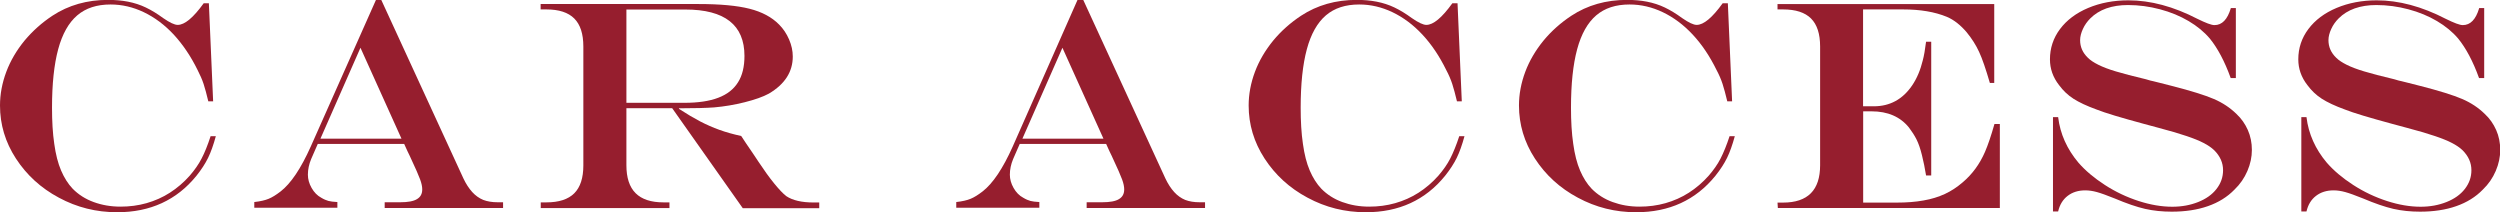
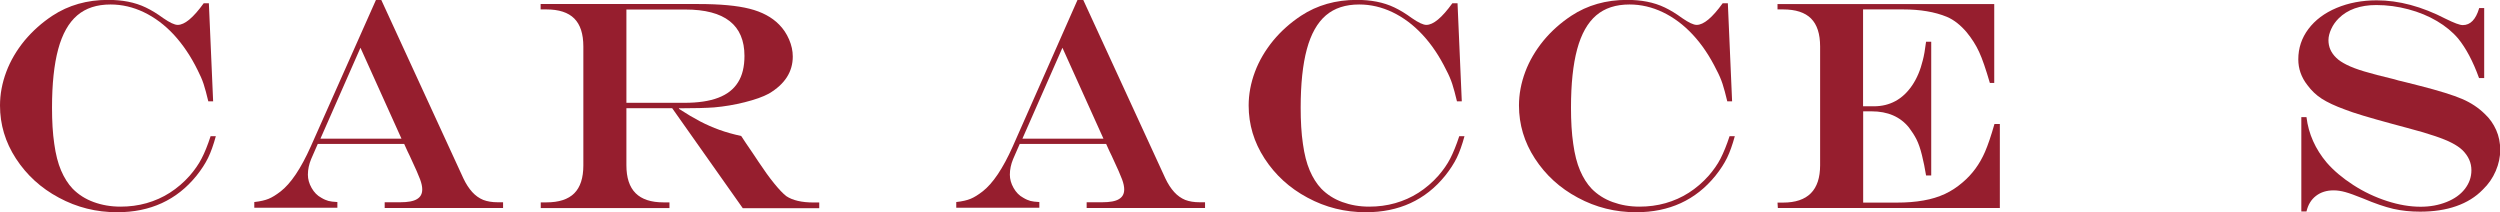
<svg xmlns="http://www.w3.org/2000/svg" id="_レイヤー_2" data-name="レイヤー 2" viewBox="0 0 222.98 18.93">
  <defs>
    <style>
      .cls-1 {
        fill: #961e2e;
      }
    </style>
  </defs>
  <g id="_レイヤー_3" data-name="レイヤー 3">
    <g>
      <path class="cls-1" d="m18.79,12.15h.46c-.21.77-.44,1.42-.69,1.93s-.6,1.05-1.04,1.6c-1.76,2.17-4.12,3.25-7.07,3.25-1.86,0-3.59-.43-5.2-1.3-1.61-.86-2.88-2.03-3.83-3.49-.95-1.46-1.42-3.04-1.42-4.73,0-1.01.19-2.01.56-3,.37-.99.92-1.92,1.63-2.79.72-.86,1.55-1.6,2.49-2.22,1.43-.94,3.09-1.41,4.96-1.41.62,0,1.22.05,1.78.16s1.09.28,1.59.52c.5.24,1.01.55,1.54.94.59.41,1.02.61,1.3.61.62,0,1.39-.64,2.32-1.93h.46l.38,8.75h-.43c-.15-.63-.29-1.15-.42-1.55-.13-.4-.32-.82-.54-1.25-.6-1.22-1.31-2.27-2.12-3.15-.82-.88-1.71-1.54-2.67-2-.96-.46-1.95-.69-2.97-.69-1.22,0-2.21.32-2.97.97-.76.65-1.33,1.65-1.7,3.02s-.55,3.11-.55,5.21c0,1.21.06,2.29.2,3.23.13.94.33,1.73.61,2.38s.62,1.19,1.03,1.62c.51.52,1.13.92,1.87,1.19.73.27,1.53.41,2.4.41.81,0,1.58-.1,2.32-.31.74-.21,1.44-.52,2.08-.93s1.24-.92,1.78-1.53c.43-.5.79-1.01,1.05-1.52.27-.51.54-1.18.81-2.01Z" />
      <path class="cls-1" d="m33.53,0h.48l7.32,15.91c.23.49.5.9.79,1.22s.62.55.98.7c.37.14.79.21,1.29.21h.48v.51h-10.56v-.51h1.38c.69,0,1.19-.09,1.5-.28.32-.19.47-.47.47-.87,0-.24-.06-.54-.19-.89-.13-.35-.4-.98-.83-1.89-.03-.05-.06-.14-.12-.26-.05-.12-.11-.24-.17-.35l-.3-.66h-7.71l-.59,1.35c-.19.46-.29.92-.29,1.39,0,.4.11.79.33,1.18s.51.69.87.88c.23.14.45.23.63.28s.45.08.8.1v.51h-7.41v-.51c.54-.06.97-.16,1.28-.29.32-.13.67-.35,1.06-.65.92-.71,1.82-2.05,2.7-4.02L33.53,0Zm-1.38,4.26l-3.57,8.11h7.23l-3.66-8.11Z" />
      <path class="cls-1" d="m59.96,9.65h-4.09v5.09c0,1.11.27,1.94.82,2.49s1.38.82,2.49.82h.53v.51h-11.48v-.51h.5c1.12,0,1.95-.27,2.49-.81.54-.54.81-1.37.81-2.49V4.15c0-1.13-.27-1.96-.81-2.5s-1.37-.81-2.5-.81h-.5v-.48h14.1c1.91,0,3.42.14,4.53.42,1.11.28,1.99.75,2.64,1.41.37.37.67.82.89,1.33.22.51.33,1.02.33,1.52,0,1.37-.71,2.47-2.13,3.31-.53.29-1.25.54-2.16.77-.91.23-1.82.38-2.72.46-.69.05-1.73.08-3.14.08v.05c.69.45,1.32.82,1.89,1.12.56.29,1.13.54,1.71.75s1.22.39,1.95.55l.43.65c.29.42.5.73.64.94.14.21.3.45.48.72.49.74.95,1.38,1.39,1.92.44.54.8.92,1.09,1.14.56.37,1.37.56,2.42.56h.51v.51h-6.82l-6.29-8.91Zm-4.09-.48h5.18c1.22,0,2.23-.15,3.01-.45.79-.3,1.37-.75,1.76-1.37.39-.61.58-1.4.58-2.36,0-2.76-1.76-4.14-5.27-4.14h-5.26v8.32Z" />
      <path class="cls-1" d="m96.14,0h.48l7.32,15.91c.23.49.5.9.79,1.22s.62.55.98.7c.37.14.79.21,1.29.21h.48v.51h-10.56v-.51h1.38c.69,0,1.19-.09,1.5-.28.32-.19.47-.47.47-.87,0-.24-.06-.54-.19-.89-.13-.35-.4-.98-.83-1.89-.03-.05-.06-.14-.12-.26-.05-.12-.11-.24-.17-.35l-.3-.66h-7.71l-.59,1.35c-.19.46-.29.92-.29,1.39,0,.4.11.79.33,1.18s.51.69.87.88c.23.14.45.23.63.28s.45.08.8.1v.51h-7.41v-.51c.54-.06.97-.16,1.28-.29.32-.13.67-.35,1.06-.65.92-.71,1.82-2.05,2.7-4.02l5.78-13.08Zm-1.38,4.26l-3.57,8.11h7.23l-3.66-8.11Z" />
      <path class="cls-1" d="m130.16,12.15h.46c-.21.77-.44,1.42-.69,1.93s-.6,1.05-1.04,1.6c-1.76,2.17-4.12,3.25-7.07,3.25-1.86,0-3.59-.43-5.2-1.3-1.61-.86-2.88-2.03-3.83-3.49-.95-1.46-1.42-3.04-1.42-4.73,0-1.01.19-2.01.56-3,.37-.99.92-1.92,1.63-2.79.71-.86,1.55-1.6,2.49-2.22,1.43-.94,3.09-1.41,4.96-1.41.62,0,1.22.05,1.78.16.56.11,1.09.28,1.59.52.5.24,1.01.55,1.54.94.59.41,1.02.61,1.3.61.62,0,1.39-.64,2.32-1.93h.46l.38,8.75h-.43c-.15-.63-.29-1.15-.42-1.55s-.31-.82-.54-1.25c-.6-1.22-1.3-2.27-2.12-3.15s-1.71-1.54-2.67-2c-.96-.46-1.95-.69-2.97-.69-1.22,0-2.21.32-2.97.97-.76.65-1.33,1.65-1.7,3.02s-.55,3.11-.55,5.21c0,1.21.06,2.29.2,3.23.13.94.33,1.73.61,2.38s.62,1.19,1.03,1.62c.51.52,1.13.92,1.87,1.19s1.53.41,2.4.41c.81,0,1.58-.1,2.32-.31.74-.21,1.44-.52,2.08-.93s1.24-.92,1.78-1.53c.43-.5.79-1.01,1.05-1.52s.54-1.18.81-2.01Z" />
      <path class="cls-1" d="m154.27,12.15h.46c-.21.77-.44,1.42-.69,1.93s-.6,1.05-1.04,1.6c-1.76,2.17-4.12,3.25-7.07,3.25-1.86,0-3.59-.43-5.2-1.3-1.61-.86-2.88-2.03-3.83-3.49-.95-1.46-1.42-3.04-1.42-4.73,0-1.01.19-2.01.56-3,.37-.99.92-1.92,1.63-2.79.71-.86,1.55-1.6,2.49-2.22,1.43-.94,3.09-1.41,4.96-1.41.62,0,1.22.05,1.78.16.56.11,1.09.28,1.59.52.5.24,1.01.55,1.54.94.59.41,1.02.61,1.3.61.62,0,1.39-.64,2.32-1.93h.46l.38,8.75h-.43c-.15-.63-.29-1.15-.42-1.55s-.31-.82-.54-1.25c-.6-1.22-1.3-2.27-2.12-3.15s-1.71-1.54-2.67-2c-.96-.46-1.95-.69-2.97-.69-1.22,0-2.21.32-2.97.97-.76.65-1.33,1.65-1.7,3.02s-.55,3.11-.55,5.21c0,1.21.06,2.29.2,3.23.13.94.33,1.73.61,2.38s.62,1.19,1.03,1.62c.51.52,1.13.92,1.87,1.19s1.53.41,2.4.41c.81,0,1.58-.1,2.32-.31.74-.21,1.44-.52,2.08-.93s1.24-.92,1.78-1.53c.43-.5.79-1.01,1.05-1.52s.54-1.18.81-2.01Z" />
      <path class="cls-1" d="m158.52.36h19.35v7.04h-.39c-.36-1.23-.67-2.15-.96-2.77-.28-.61-.65-1.19-1.1-1.74-.55-.65-1.14-1.12-1.78-1.39-1.07-.44-2.37-.66-3.89-.66h-3.58v8.64h.96c1.43,0,2.57-.62,3.41-1.85.43-.63.75-1.39.96-2.26.1-.37.2-.92.29-1.65h.46v11.93h-.46c-.1-.64-.23-1.25-.37-1.82-.14-.57-.3-1.03-.48-1.39-.18-.36-.41-.71-.68-1.07-.78-.96-1.89-1.44-3.33-1.44h-.75v8.14h2.99c.88,0,1.68-.06,2.39-.19.71-.12,1.34-.32,1.91-.58.56-.26,1.09-.61,1.59-1.04.85-.72,1.51-1.62,1.98-2.7.27-.62.55-1.45.85-2.5h.48v7.49h-19.8l-.03-.48h.49c2.21,0,3.31-1.11,3.31-3.33V4.15c0-1.13-.27-1.96-.81-2.5-.54-.54-1.37-.81-2.5-.81h-.49v-.48Z" />
-       <path class="cls-1" d="m198.96.72h.46v6.24h-.46c-.54-1.5-1.17-2.67-1.86-3.52-.5-.59-1.13-1.11-1.89-1.56-.76-.45-1.61-.8-2.55-1.05s-1.89-.38-2.86-.38c-.72,0-1.36.1-1.93.3-.56.2-1.04.5-1.43.89-.28.28-.5.59-.66.94s-.25.68-.25,1c0,.61.23,1.13.7,1.58.22.22.53.42.93.62.4.2.92.4,1.56.59.64.19,1.53.43,2.68.7.31.1.53.15.64.17l.64.16,1.02.26c1.72.44,2.97.83,3.76,1.17.79.34,1.46.79,2.02,1.34.44.41.77.89,1.01,1.43s.36,1.14.36,1.77-.13,1.25-.4,1.88c-.27.63-.65,1.18-1.15,1.66-.64.66-1.43,1.15-2.38,1.48-.94.33-2.02.49-3.22.49-.84,0-1.63-.08-2.38-.25-.74-.17-1.65-.48-2.71-.93-.7-.28-1.22-.47-1.59-.57-.36-.1-.71-.15-1.03-.15-.62,0-1.14.16-1.57.49-.43.33-.71.79-.85,1.39h-.46v-8.41h.46c.18,1.49.79,2.85,1.81,4.06.62.71,1.4,1.37,2.36,1.99s1.96,1.09,3.01,1.43c1.05.34,2.05.51,3,.51.84,0,1.61-.14,2.31-.42.7-.28,1.24-.66,1.63-1.16.39-.5.59-1.05.59-1.68,0-.66-.26-1.25-.79-1.78-.24-.23-.56-.45-.95-.65-.38-.2-.88-.4-1.5-.61-.61-.21-1.45-.46-2.52-.74l-1.3-.35c-2.03-.55-3.44-.97-4.22-1.28-.88-.32-1.56-.64-2.06-.96-.5-.32-.93-.73-1.29-1.22-.54-.69-.81-1.46-.81-2.29,0-1.01.3-1.91.9-2.71.6-.8,1.44-1.43,2.51-1.88s2.27-.68,3.58-.68c1.98,0,4.03.55,6.16,1.65.75.37,1.25.56,1.52.56.68,0,1.16-.5,1.46-1.5Z" />
      <path class="cls-1" d="m221.11.72h.46v6.24h-.46c-.54-1.5-1.17-2.67-1.86-3.52-.5-.59-1.13-1.11-1.89-1.56-.76-.45-1.61-.8-2.55-1.05s-1.89-.38-2.86-.38c-.72,0-1.36.1-1.93.3-.56.2-1.04.5-1.43.89-.28.28-.5.59-.66.94s-.25.68-.25,1c0,.61.23,1.13.7,1.58.22.22.53.42.93.62.4.2.92.4,1.56.59.64.19,1.53.43,2.68.7.31.1.53.15.64.17l.64.16,1.02.26c1.72.44,2.97.83,3.76,1.17.79.34,1.46.79,2.02,1.34.44.41.77.89,1.01,1.43s.36,1.14.36,1.77-.13,1.25-.4,1.88c-.27.63-.65,1.18-1.15,1.66-.64.66-1.43,1.15-2.38,1.48-.94.33-2.02.49-3.22.49-.84,0-1.63-.08-2.38-.25-.74-.17-1.65-.48-2.71-.93-.7-.28-1.22-.47-1.59-.57-.36-.1-.71-.15-1.03-.15-.62,0-1.14.16-1.57.49-.43.33-.71.79-.85,1.39h-.46v-8.41h.46c.18,1.49.79,2.85,1.81,4.06.62.71,1.4,1.37,2.36,1.99s1.96,1.09,3.01,1.43c1.05.34,2.05.51,3,.51.84,0,1.61-.14,2.31-.42.7-.28,1.24-.66,1.63-1.16.39-.5.59-1.05.59-1.68,0-.66-.26-1.25-.79-1.78-.24-.23-.56-.45-.95-.65-.38-.2-.88-.4-1.5-.61-.61-.21-1.45-.46-2.52-.74l-1.3-.35c-2.03-.55-3.44-.97-4.22-1.28-.88-.32-1.56-.64-2.06-.96-.5-.32-.93-.73-1.29-1.22-.54-.69-.81-1.46-.81-2.29,0-1.01.3-1.91.9-2.71.6-.8,1.44-1.43,2.51-1.88s2.27-.68,3.58-.68c1.98,0,4.03.55,6.16,1.65.75.37,1.25.56,1.52.56.68,0,1.16-.5,1.46-1.5Z" />
    </g>
  </g>
</svg>